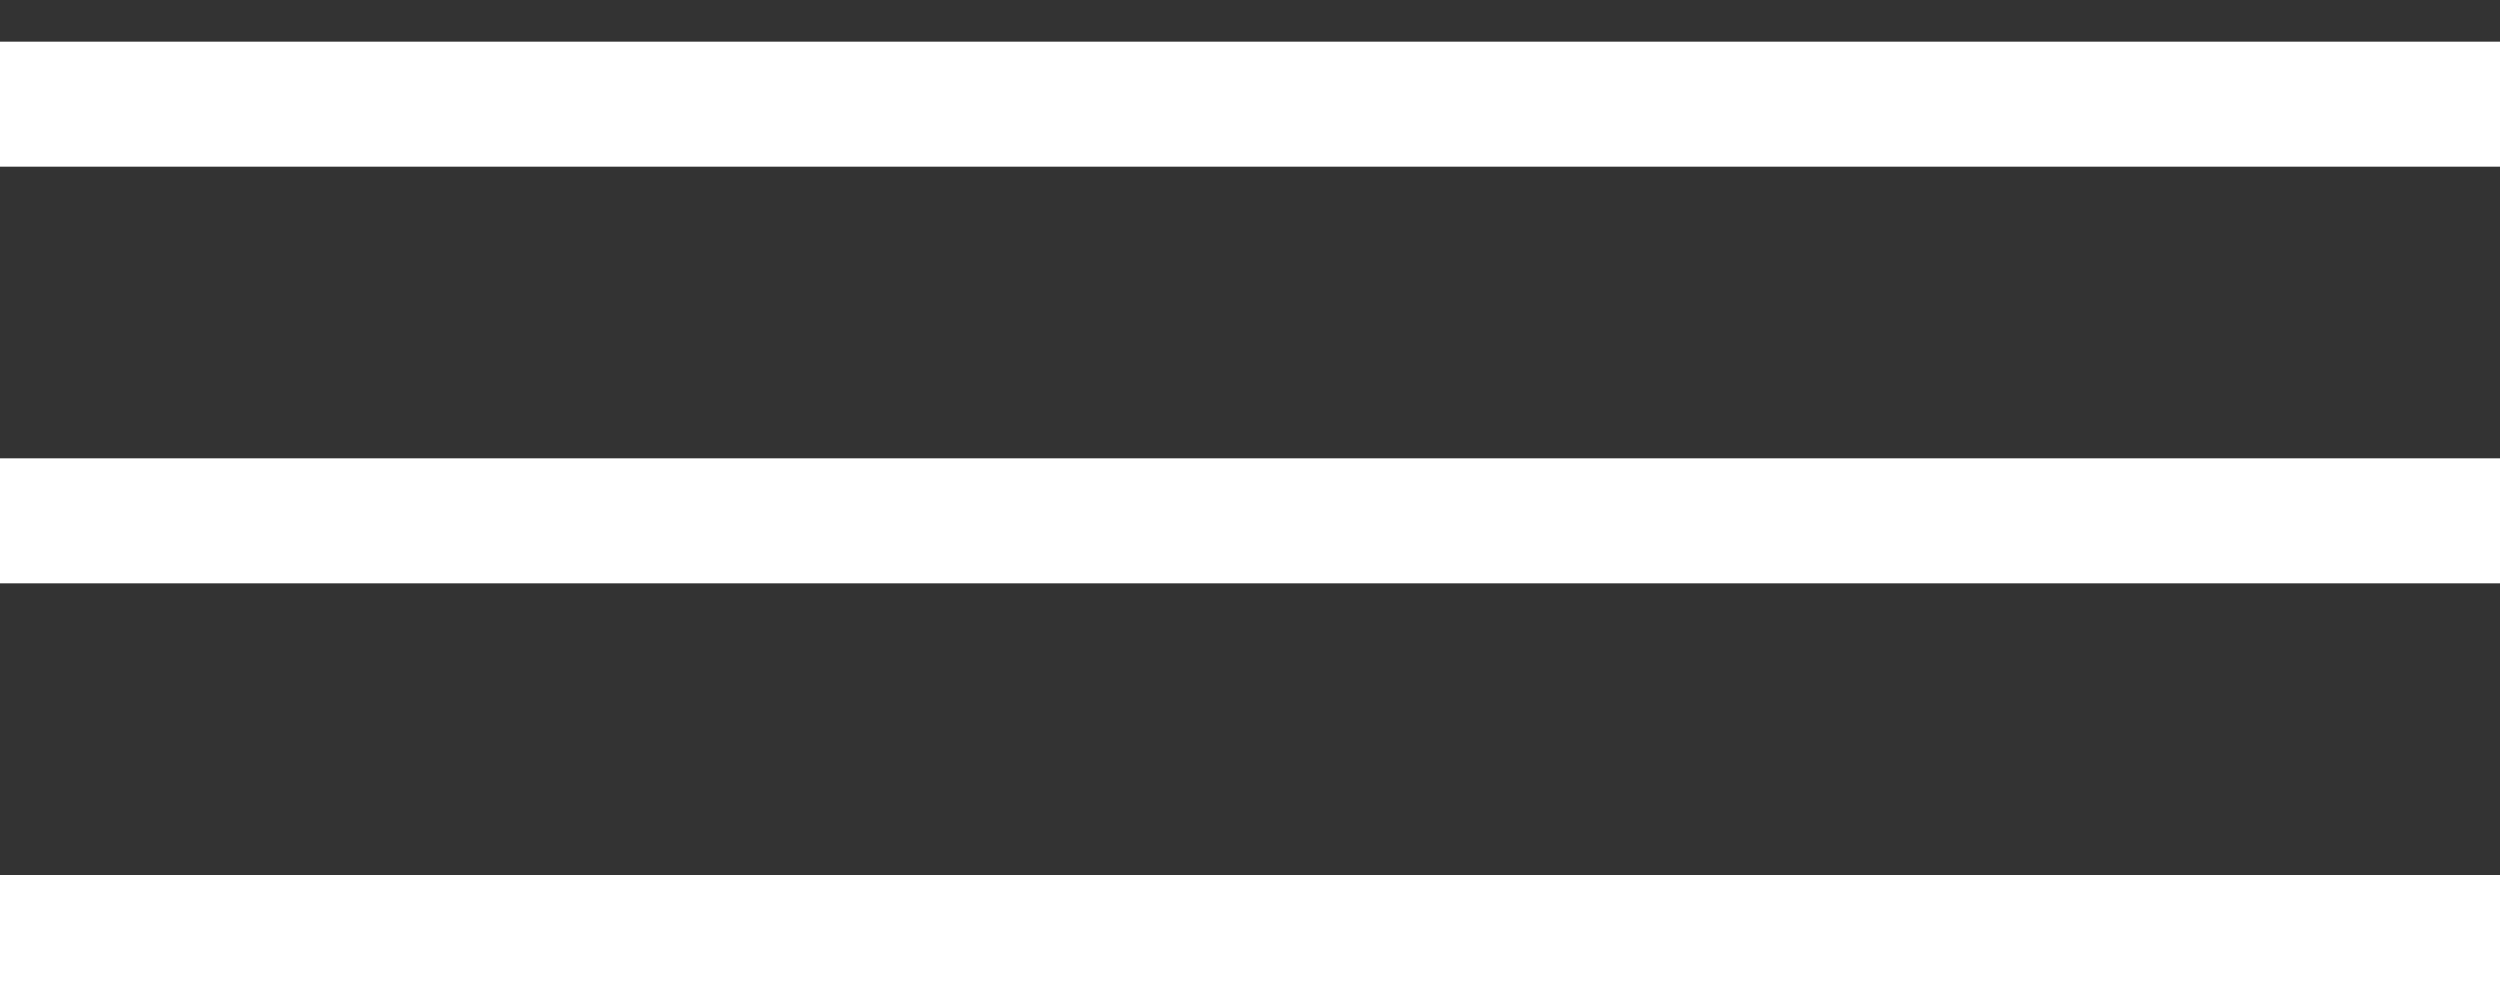
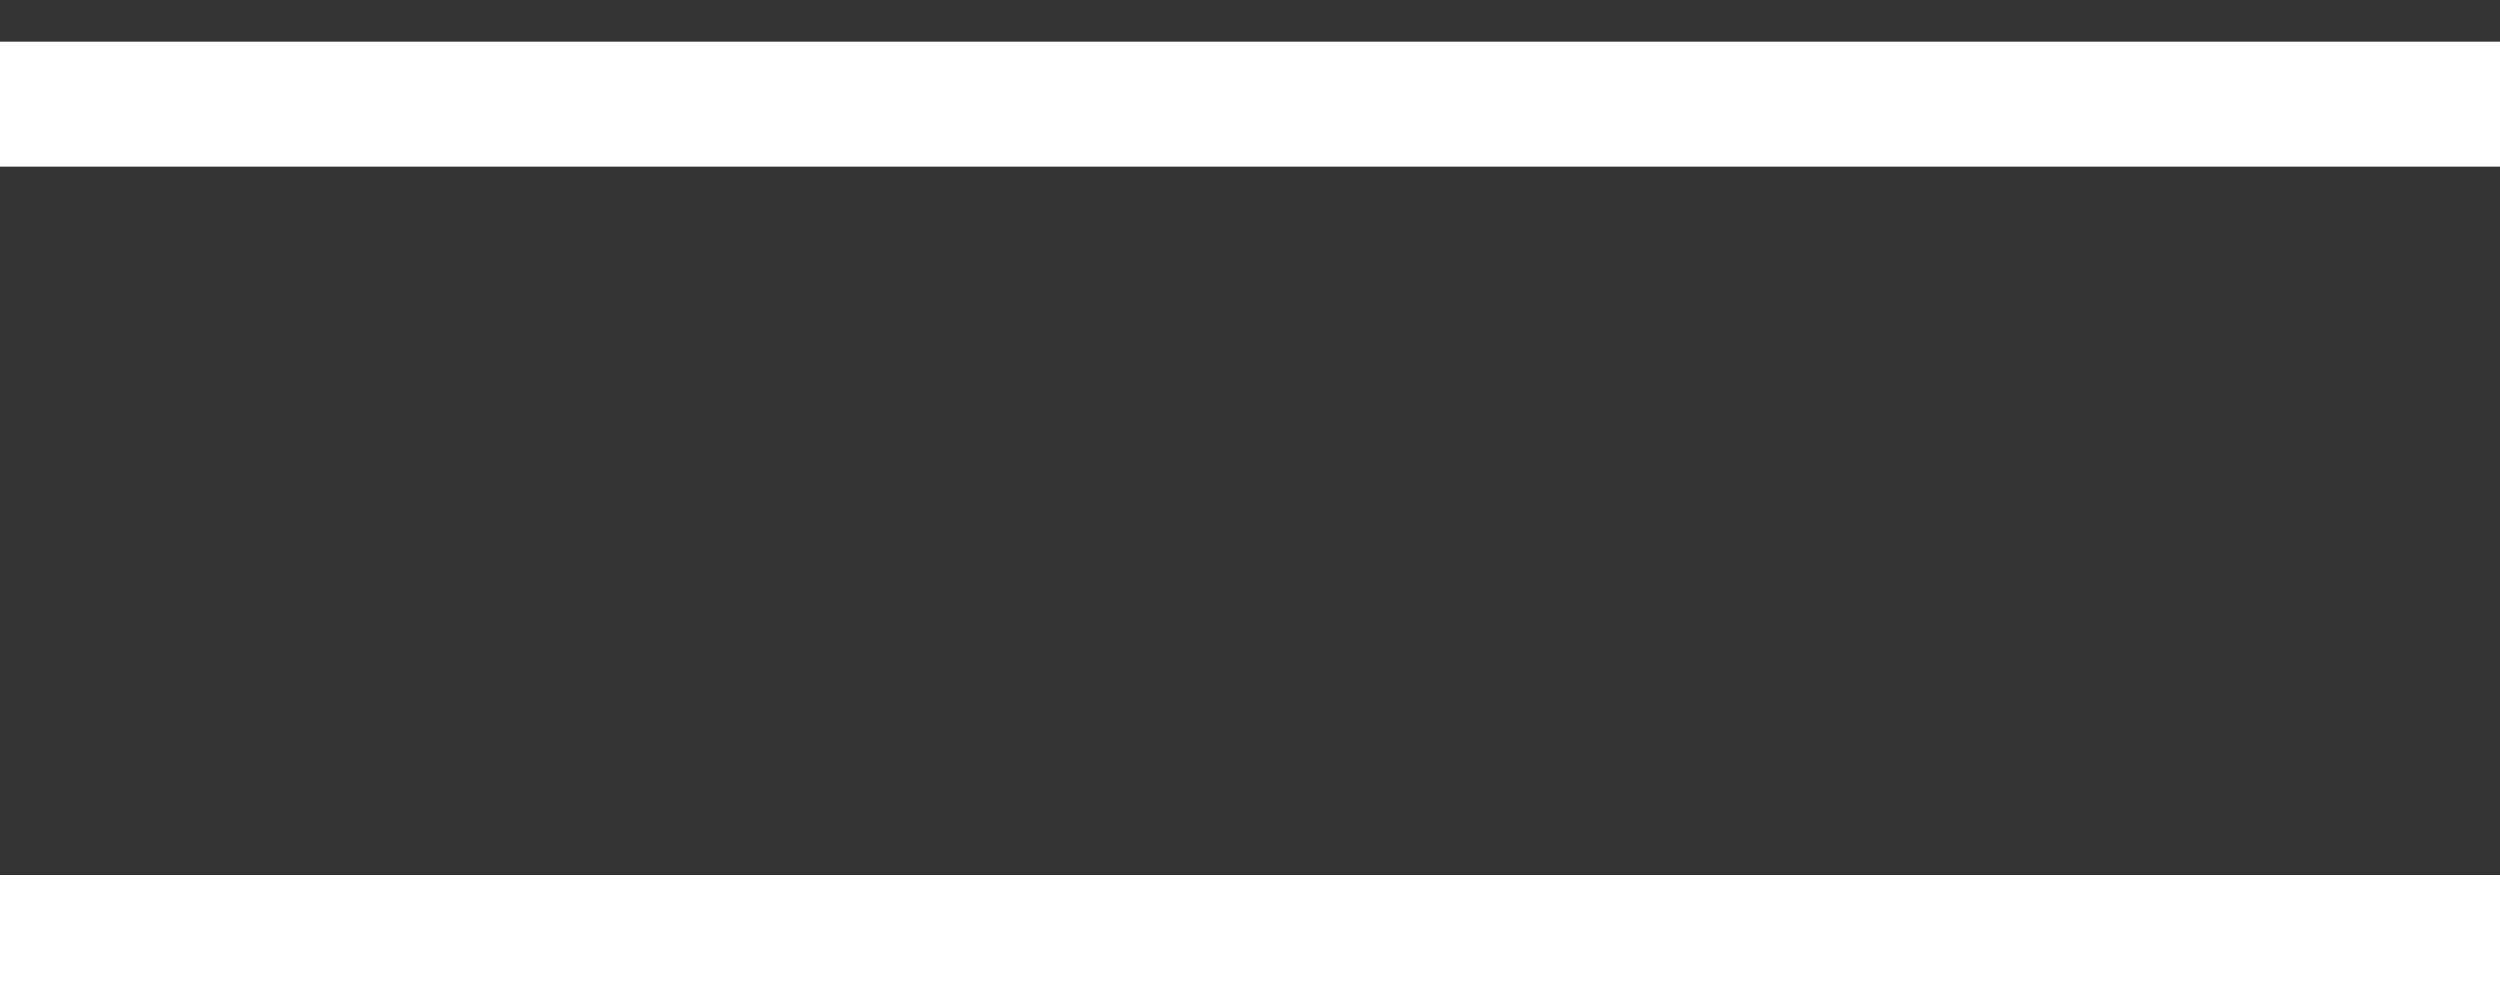
<svg xmlns="http://www.w3.org/2000/svg" width="30" height="12" viewBox="0 0 30 12" fill="none">
  <rect x="0" y="0" width="30" height="12" fill="#333333" stroke="none" />
  <line y1="1.25" x2="30" y2="1.25" stroke="white" stroke-width="1.5" />
-   <line y1="6.25" x2="30" y2="6.25" stroke="white" stroke-width="1.5" />
  <line y1="11.25" x2="30" y2="11.25" stroke="white" stroke-width="1.5" />
</svg>